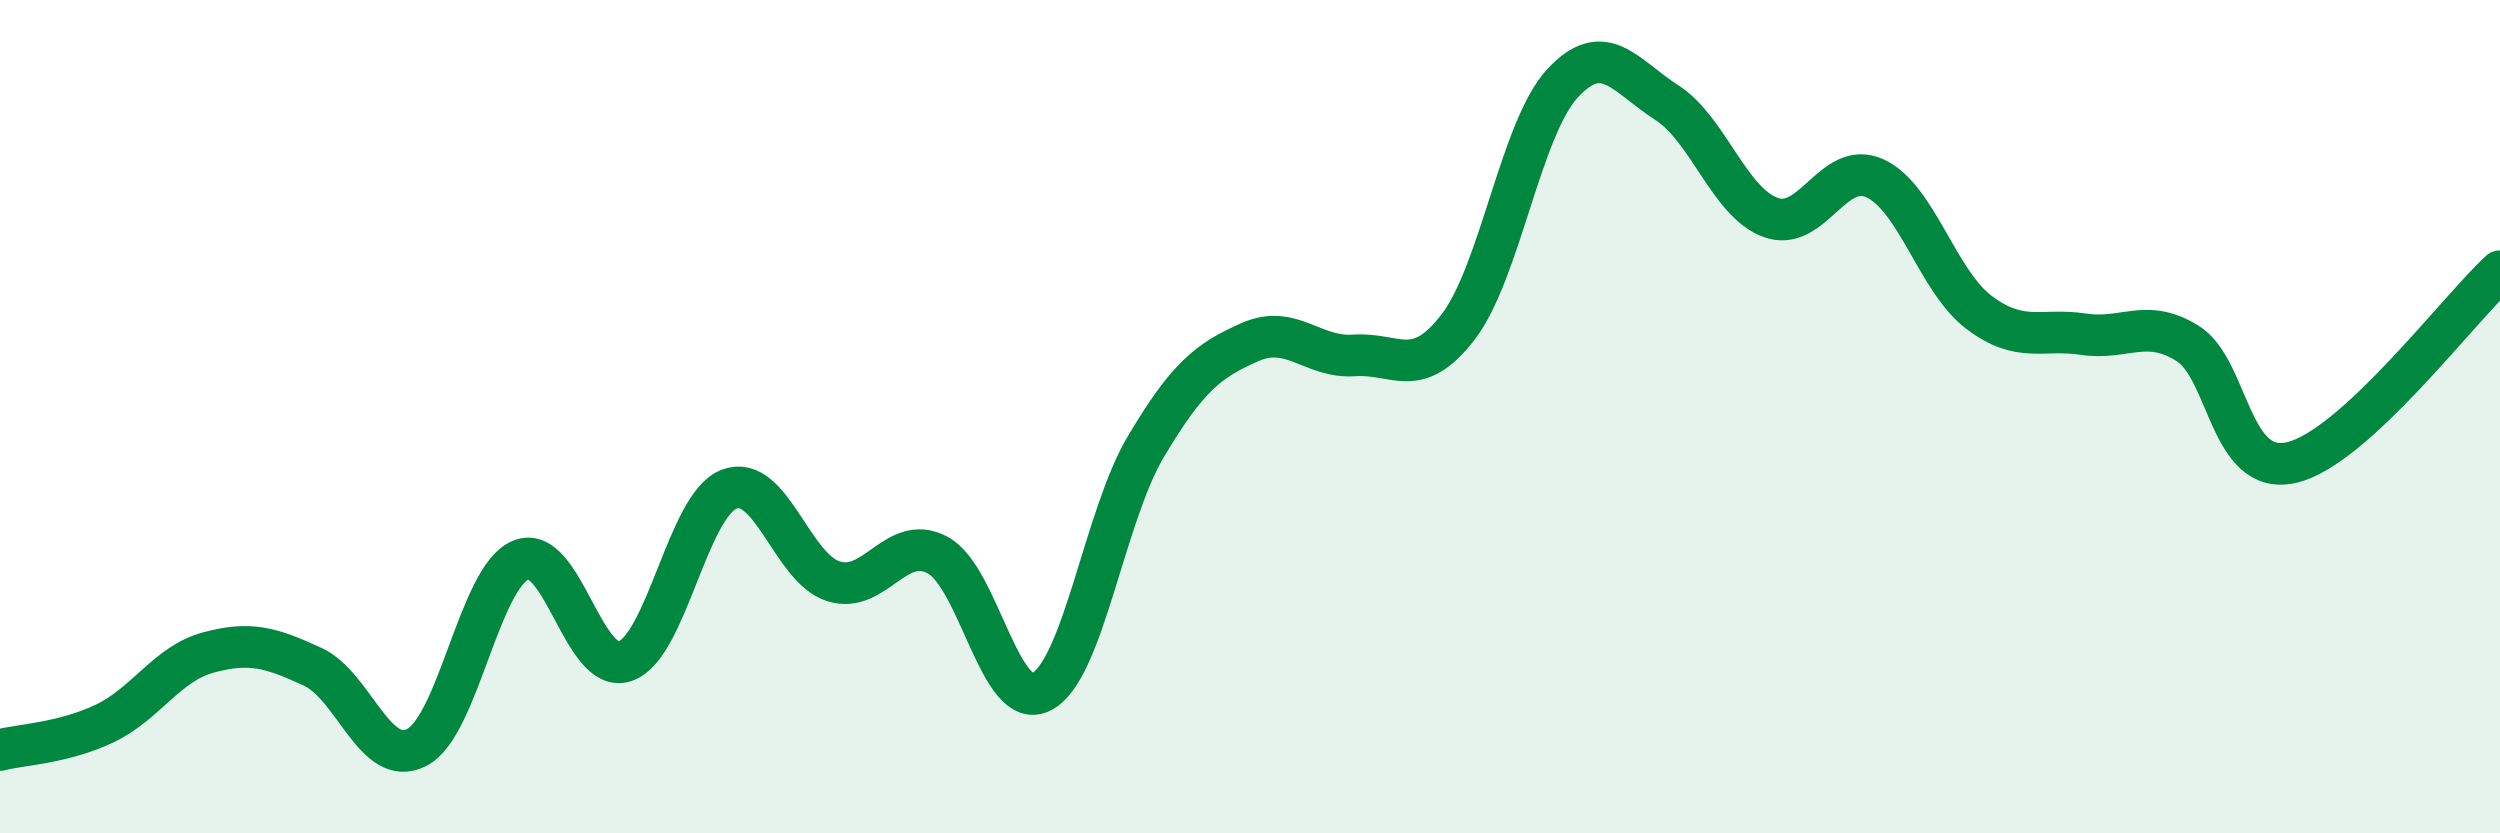
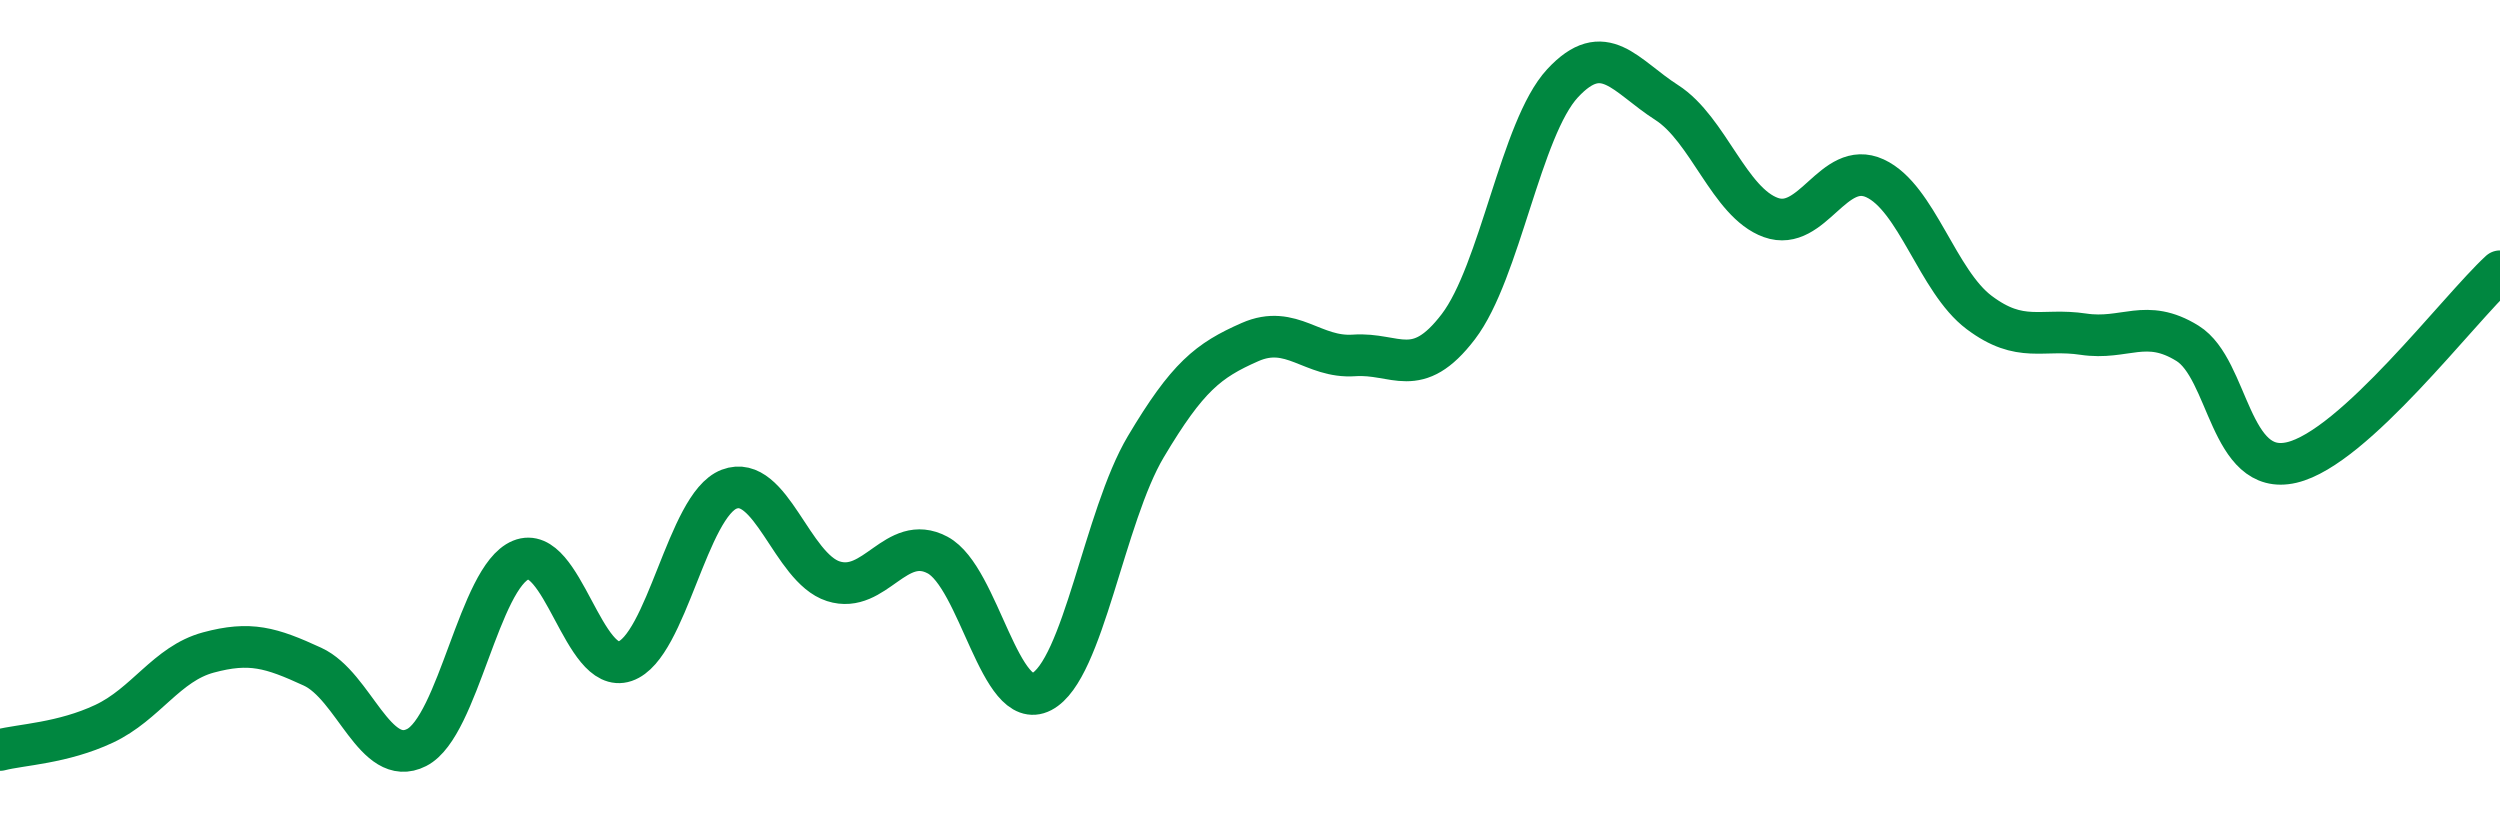
<svg xmlns="http://www.w3.org/2000/svg" width="60" height="20" viewBox="0 0 60 20">
-   <path d="M 0,18 C 0.5,17.87 1.5,17.84 2.5,17.37 C 3.5,16.9 4,15.93 5,15.66 C 6,15.39 6.5,15.54 7.5,16 C 8.5,16.46 9,18.45 10,17.94 C 11,17.43 11.5,13.85 12.5,13.44 C 13.5,13.03 14,16.21 15,15.87 C 16,15.53 16.5,12.12 17.5,11.74 C 18.5,11.36 19,13.63 20,13.95 C 21,14.27 21.5,12.79 22.5,13.32 C 23.5,13.85 24,17.12 25,16.6 C 26,16.08 26.5,12.4 27.5,10.72 C 28.5,9.04 29,8.65 30,8.21 C 31,7.77 31.5,8.6 32.5,8.53 C 33.5,8.46 34,9.15 35,7.84 C 36,6.53 36.5,3.08 37.5,2 C 38.5,0.92 39,1.82 40,2.46 C 41,3.1 41.5,4.86 42.5,5.22 C 43.5,5.58 44,3.82 45,4.28 C 46,4.74 46.5,6.75 47.5,7.5 C 48.5,8.25 49,7.87 50,8.02 C 51,8.17 51.5,7.62 52.5,8.24 C 53.5,8.86 53.5,11.45 55,11.1 C 56.5,10.75 59,7.43 60,6.51L60 20L0 20Z" fill="#008740" opacity="0.1" stroke-linecap="round" stroke-linejoin="round" />
  <path d="M 0,18 C 0.5,17.87 1.5,17.84 2.5,17.37 C 3.5,16.9 4,15.93 5,15.66 C 6,15.39 6.5,15.54 7.5,16 C 8.5,16.46 9,18.45 10,17.94 C 11,17.43 11.5,13.85 12.5,13.44 C 13.5,13.03 14,16.21 15,15.87 C 16,15.53 16.5,12.12 17.5,11.74 C 18.5,11.36 19,13.63 20,13.95 C 21,14.27 21.5,12.79 22.5,13.32 C 23.5,13.85 24,17.12 25,16.6 C 26,16.08 26.5,12.4 27.5,10.72 C 28.5,9.04 29,8.65 30,8.21 C 31,7.77 31.5,8.6 32.5,8.53 C 33.5,8.46 34,9.15 35,7.84 C 36,6.53 36.5,3.08 37.5,2 C 38.5,0.92 39,1.82 40,2.46 C 41,3.1 41.5,4.86 42.5,5.22 C 43.5,5.58 44,3.82 45,4.28 C 46,4.74 46.5,6.75 47.5,7.5 C 48.5,8.25 49,7.87 50,8.02 C 51,8.17 51.5,7.62 52.5,8.24 C 53.5,8.86 53.5,11.45 55,11.1 C 56.5,10.75 59,7.43 60,6.51" stroke="#008740" stroke-width="1" fill="none" stroke-linecap="round" stroke-linejoin="round" />
</svg>